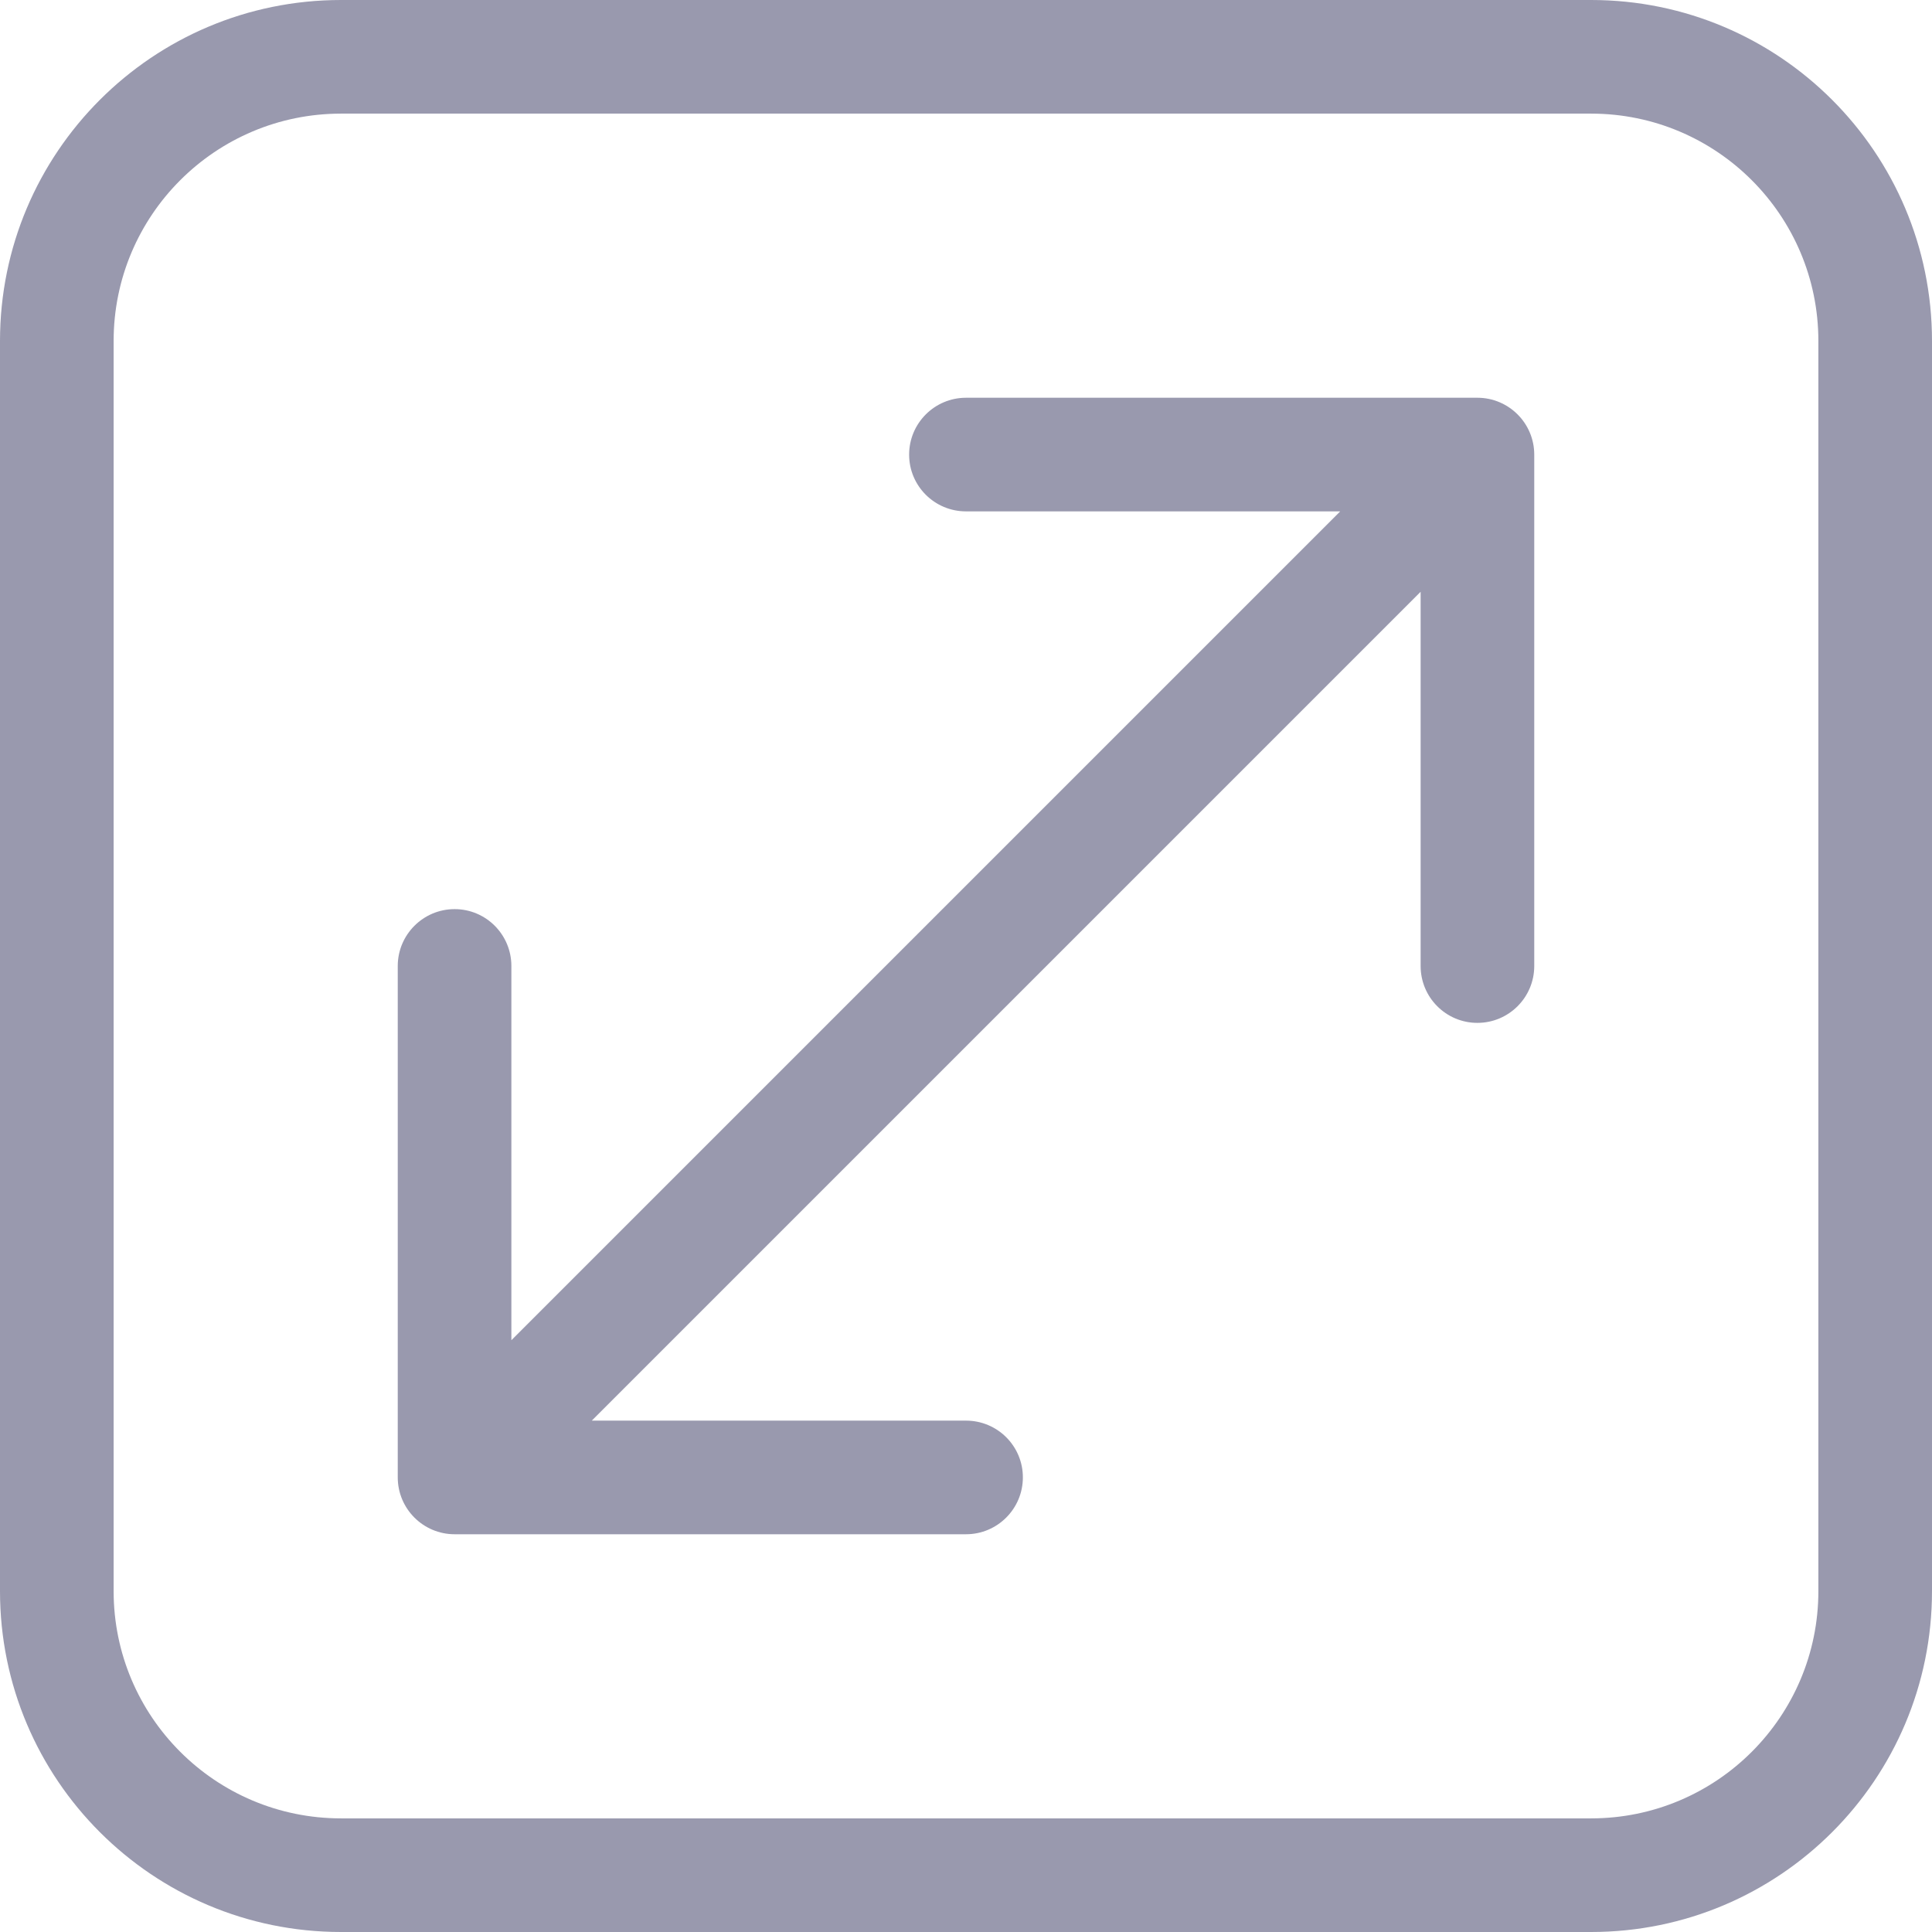
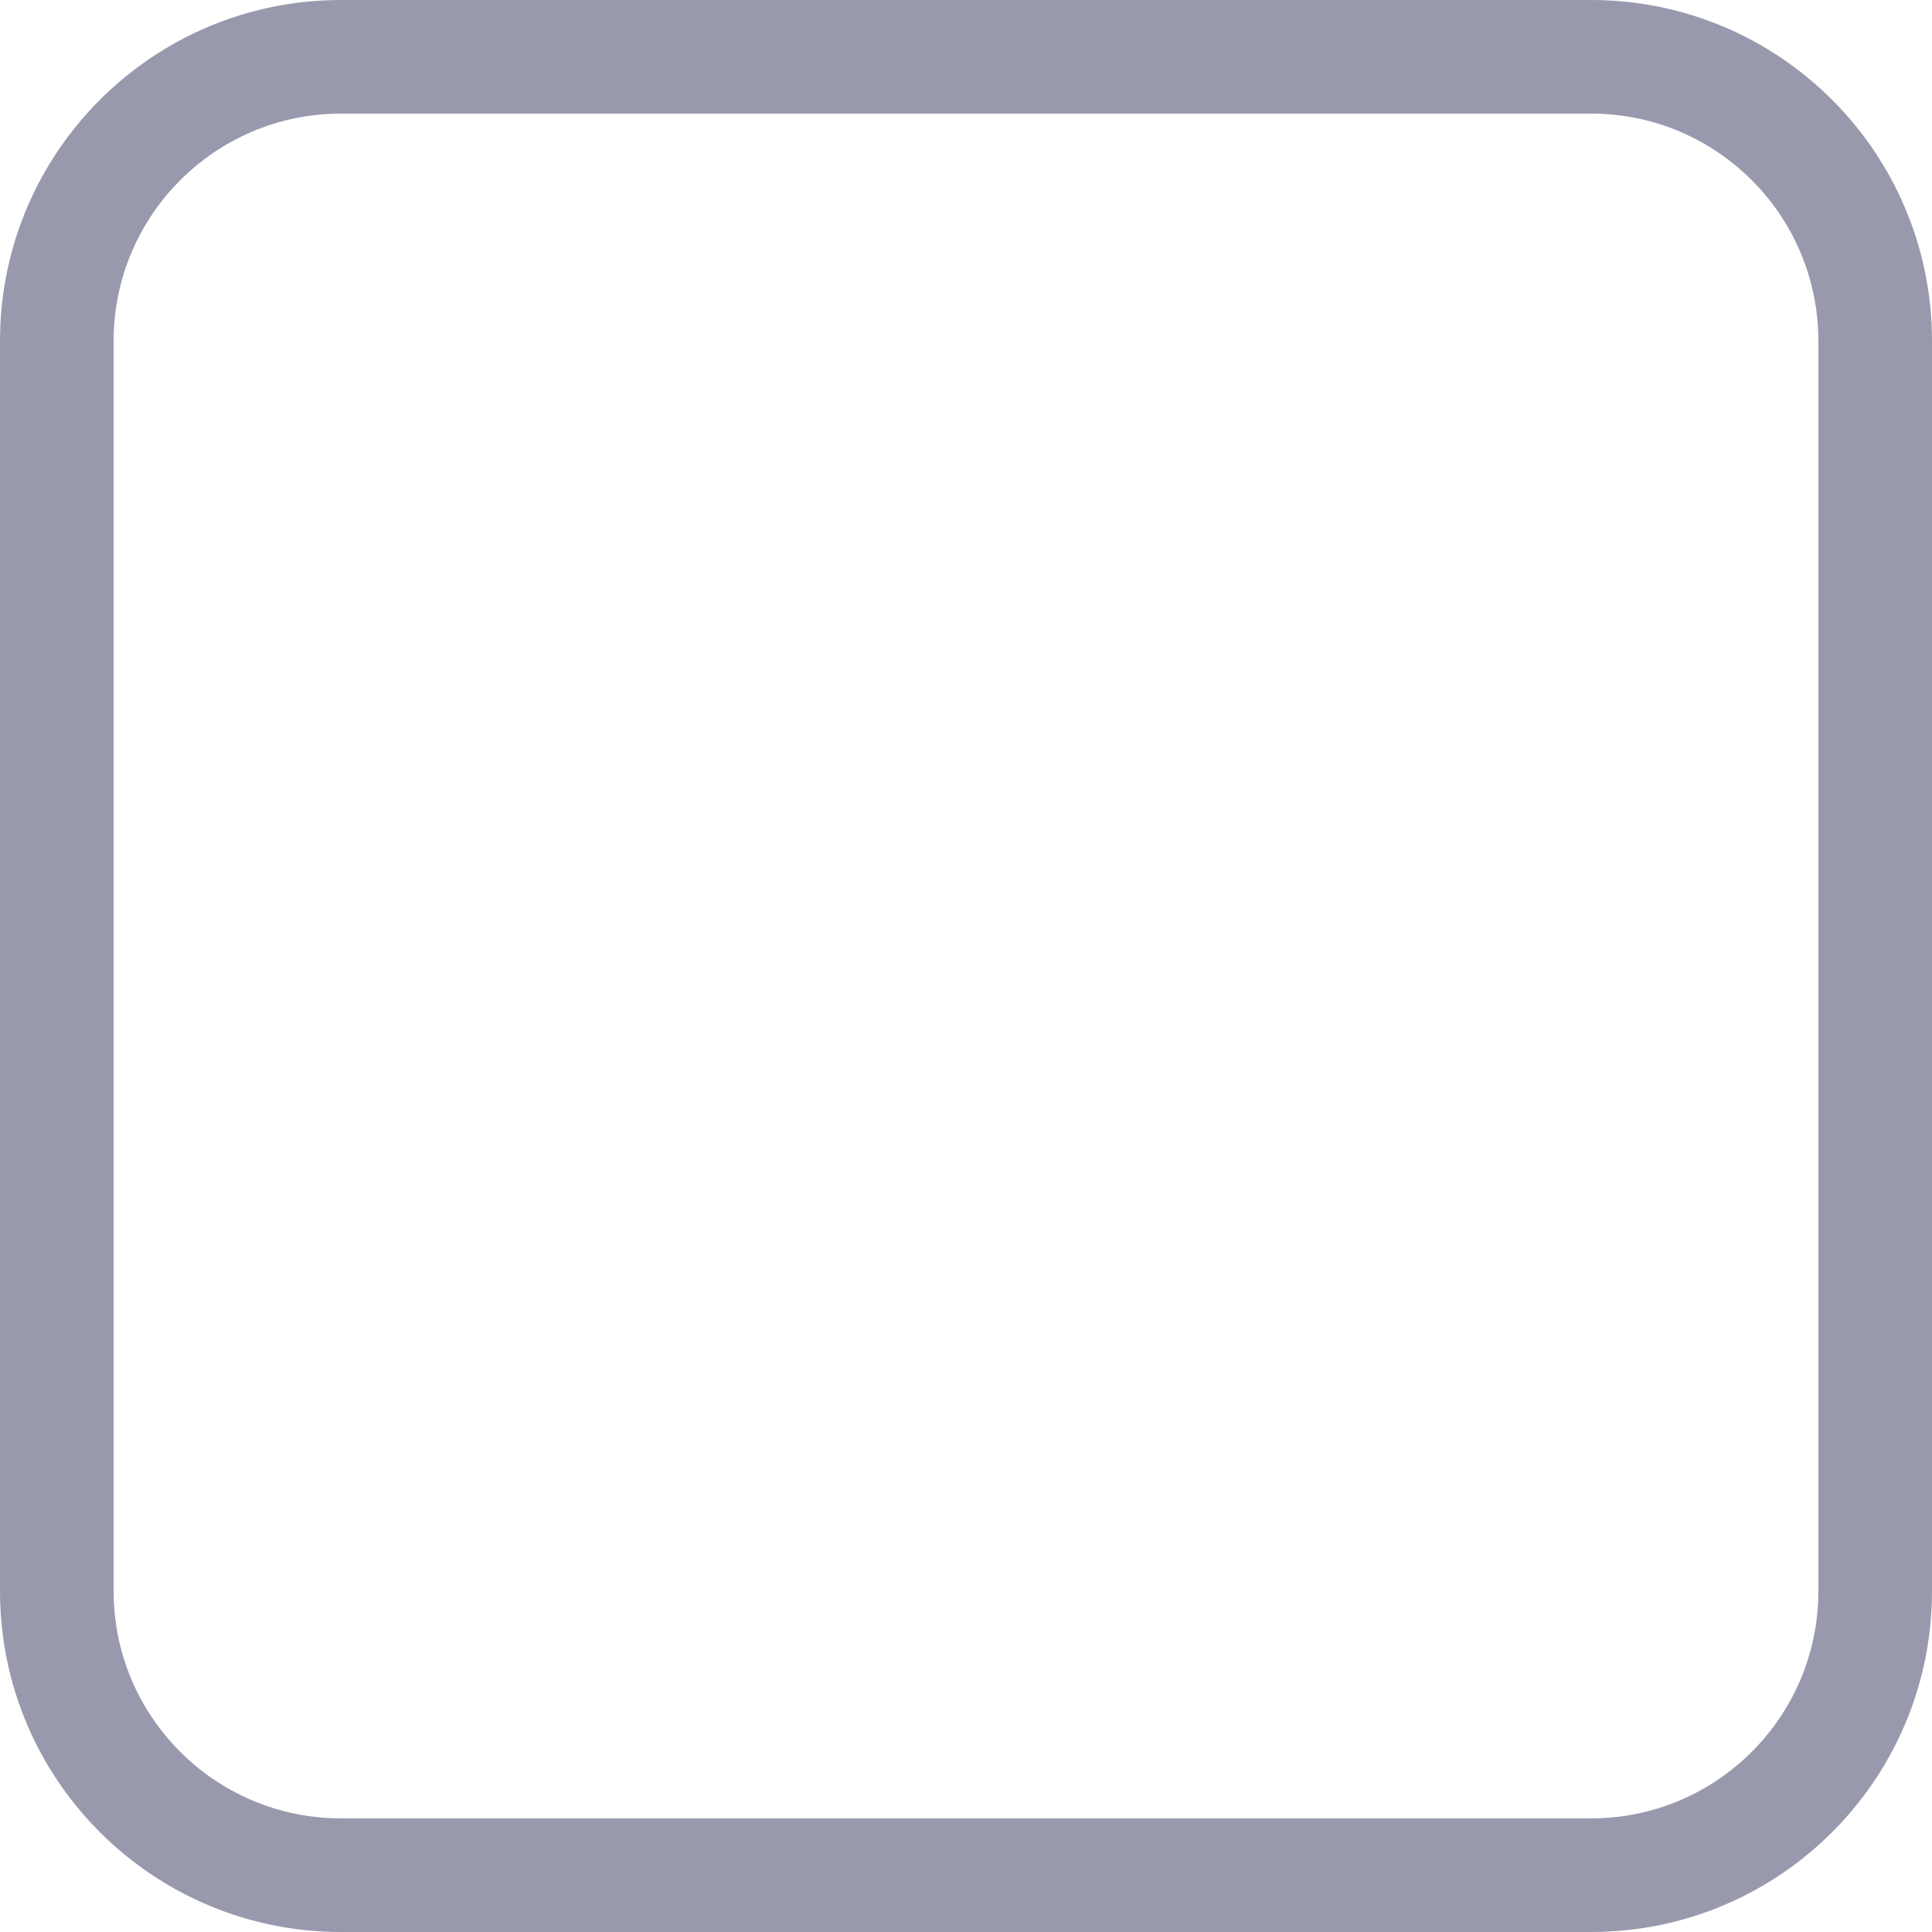
<svg xmlns="http://www.w3.org/2000/svg" width="16" height="16" viewBox="0 0 16 16" fill="none">
  <path fill-rule="evenodd" clip-rule="evenodd" d="M13.177 0.941H2.824C1.784 0.941 0.941 1.784 0.941 2.824V13.177C0.941 14.216 1.784 15.059 2.824 15.059H13.177C14.216 15.059 15.059 14.216 15.059 13.177V2.824C15.059 1.784 14.216 0.941 13.177 0.941ZM2.824 0C1.264 0 0 1.264 0 2.824V13.177C0 14.736 1.264 16 2.824 16H13.177C14.736 16 16 14.736 16 13.177V2.824C16 1.264 14.736 0 13.177 0H2.824Z" fill="#9999AE" />
-   <path fill-rule="evenodd" clip-rule="evenodd" d="M8 3.294H12.235C12.495 3.294 12.706 3.505 12.706 3.765V8C12.706 8.26 12.495 8.471 12.235 8.471C11.975 8.471 11.765 8.26 11.765 8V4.901L4.901 11.765H8C8.26 11.765 8.471 11.975 8.471 12.235C8.471 12.495 8.26 12.706 8 12.706H3.765C3.505 12.706 3.294 12.495 3.294 12.235V8C3.294 7.74 3.505 7.529 3.765 7.529C4.025 7.529 4.235 7.74 4.235 8V11.099L11.099 4.235H8C7.74 4.235 7.529 4.025 7.529 3.765C7.529 3.505 7.74 3.294 8 3.294Z" fill="#9999AE" />
</svg>